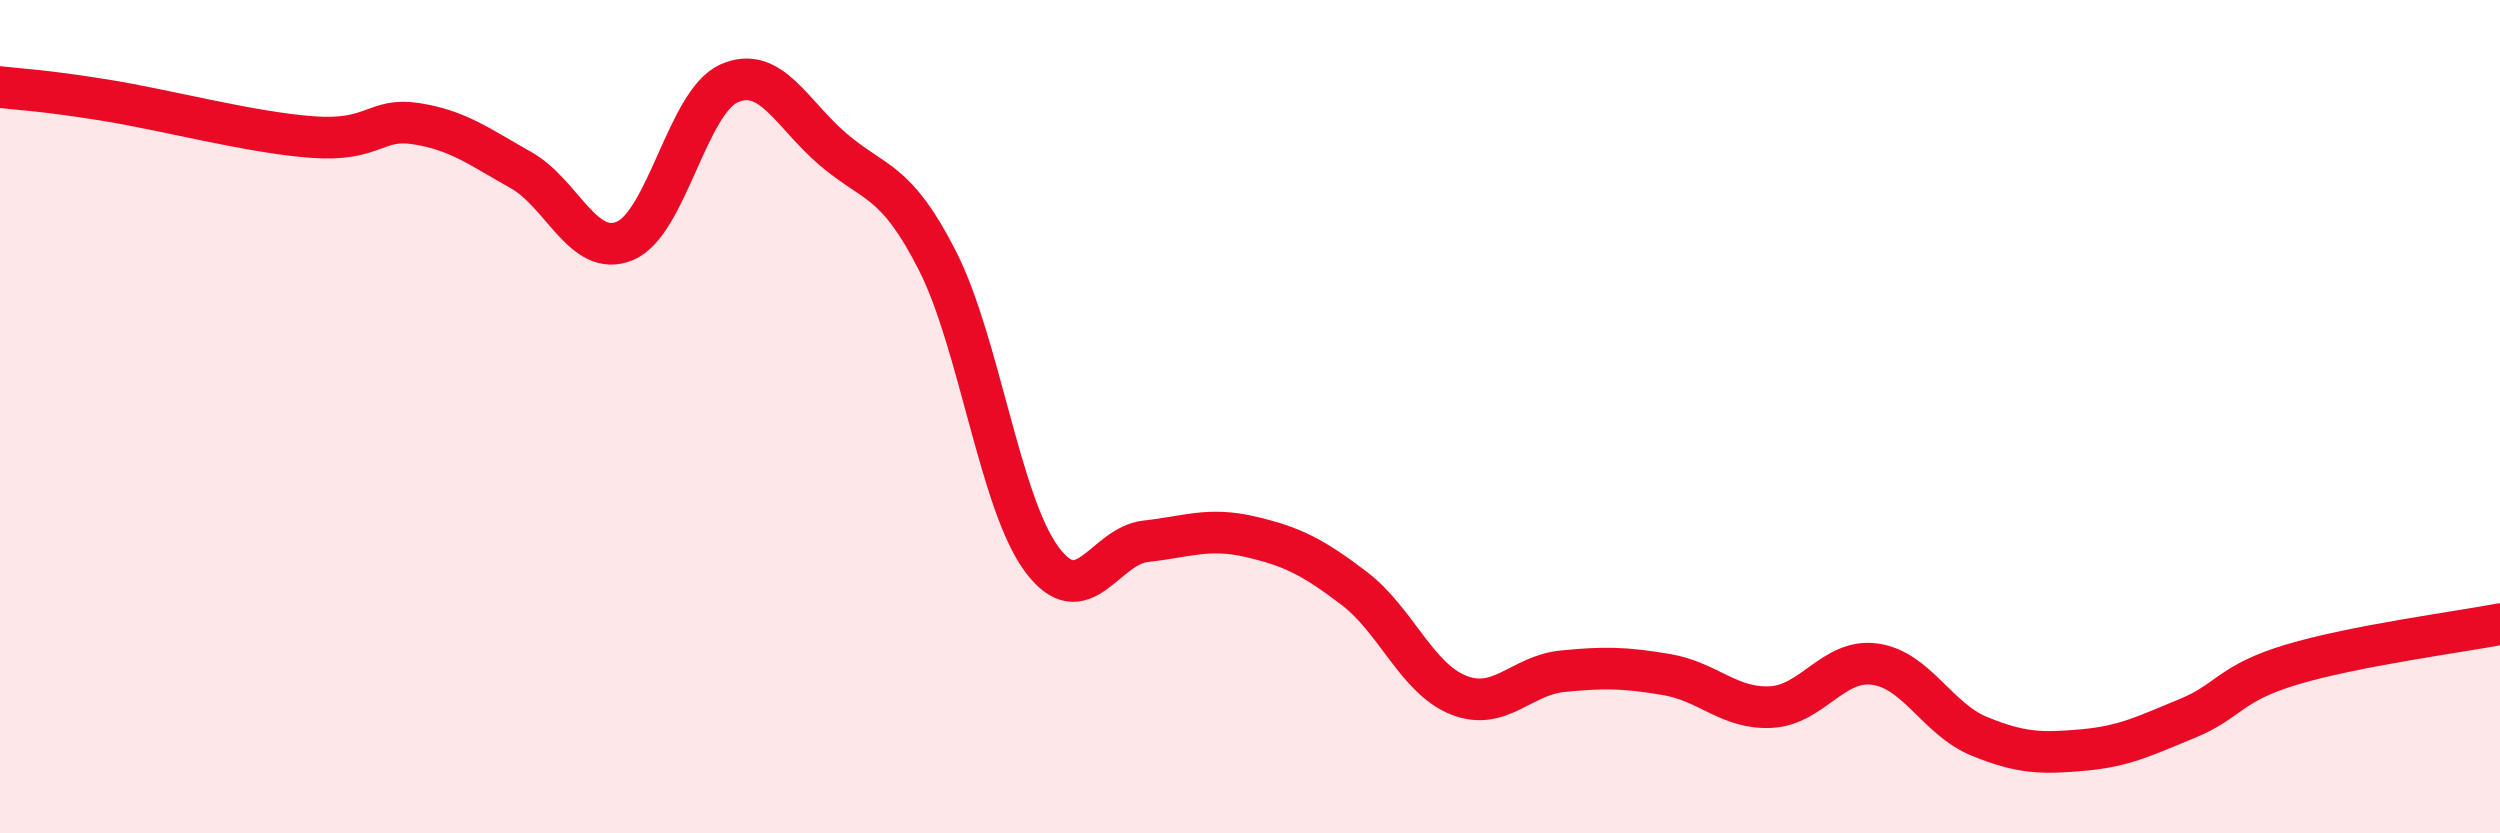
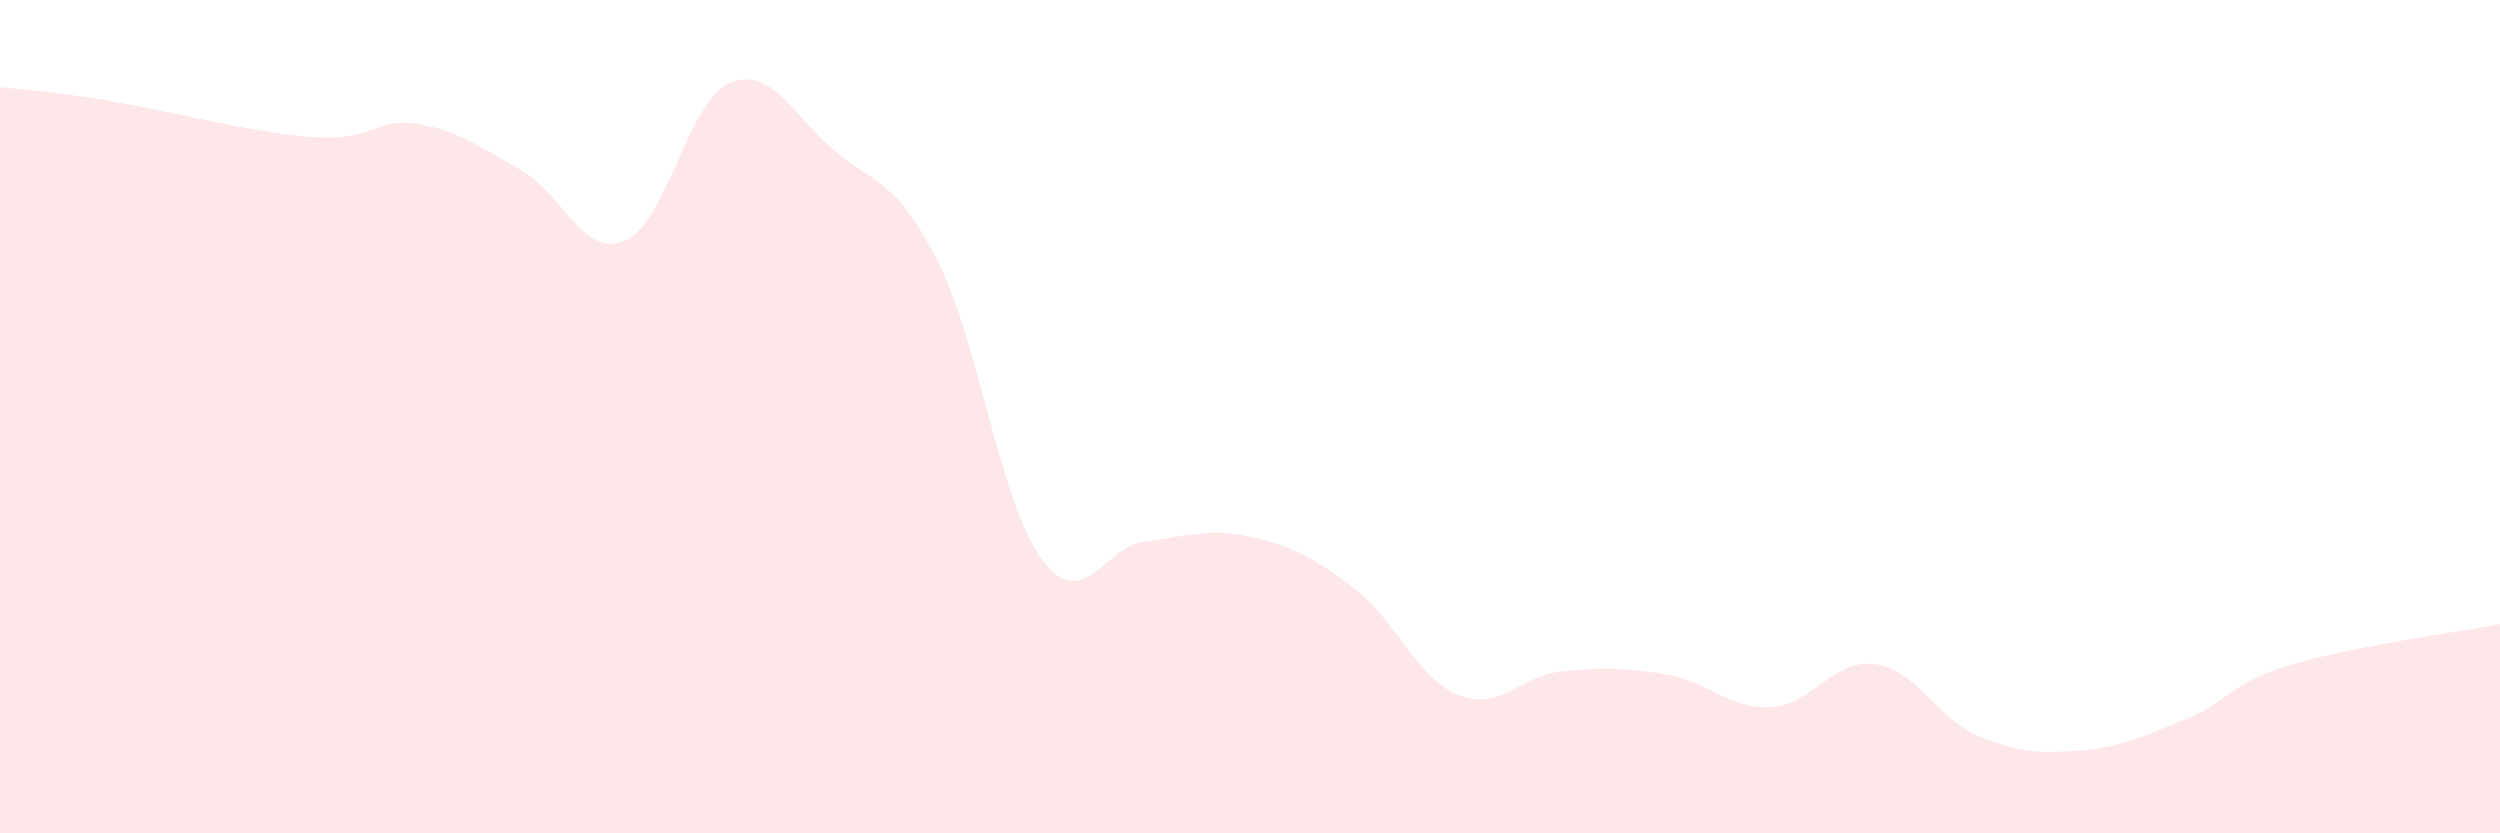
<svg xmlns="http://www.w3.org/2000/svg" width="60" height="20" viewBox="0 0 60 20">
  <path d="M 0,2.09 C 0.5,2.15 1,2.16 2.5,2.4 C 4,2.64 6,3.18 7.5,3.29 C 9,3.4 9,2.81 10,2.97 C 11,3.13 11.5,3.52 12.5,4.08 C 13.5,4.64 14,6.2 15,5.78 C 16,5.36 16.5,2.44 17.5,2 C 18.5,1.56 19,2.74 20,3.59 C 21,4.44 21.5,4.29 22.5,6.26 C 23.5,8.23 24,12.07 25,13.42 C 26,14.77 26.5,13.1 27.5,12.99 C 28.5,12.88 29,12.65 30,12.88 C 31,13.11 31.5,13.36 32.5,14.12 C 33.5,14.88 34,16.28 35,16.68 C 36,17.08 36.5,16.21 37.5,16.11 C 38.5,16.01 39,16.02 40,16.19 C 41,16.36 41.5,17.02 42.5,16.97 C 43.5,16.92 44,15.8 45,15.94 C 46,16.08 46.5,17.26 47.5,17.67 C 48.5,18.08 49,18.09 50,18 C 51,17.91 51.5,17.65 52.5,17.24 C 53.5,16.83 53.5,16.4 55,15.95 C 56.5,15.5 59,15.17 60,14.98L60 20L0 20Z" fill="#EB0A25" opacity="0.1" stroke-linecap="round" stroke-linejoin="round" />
-   <path d="M 0,2.09 C 0.5,2.15 1,2.16 2.5,2.4 C 4,2.64 6,3.18 7.5,3.29 C 9,3.4 9,2.81 10,2.97 C 11,3.13 11.5,3.52 12.5,4.08 C 13.5,4.64 14,6.2 15,5.78 C 16,5.36 16.5,2.44 17.5,2 C 18.5,1.56 19,2.74 20,3.59 C 21,4.44 21.5,4.29 22.5,6.26 C 23.5,8.23 24,12.07 25,13.42 C 26,14.77 26.5,13.1 27.5,12.99 C 28.5,12.88 29,12.65 30,12.88 C 31,13.11 31.5,13.36 32.5,14.12 C 33.5,14.88 34,16.28 35,16.68 C 36,17.08 36.5,16.21 37.5,16.11 C 38.5,16.01 39,16.02 40,16.19 C 41,16.36 41.5,17.02 42.5,16.97 C 43.5,16.92 44,15.8 45,15.94 C 46,16.08 46.5,17.26 47.5,17.67 C 48.5,18.08 49,18.09 50,18 C 51,17.91 51.5,17.65 52.5,17.24 C 53.5,16.83 53.5,16.4 55,15.95 C 56.5,15.5 59,15.17 60,14.98" stroke="#EB0A25" stroke-width="1" fill="none" stroke-linecap="round" stroke-linejoin="round" />
</svg>